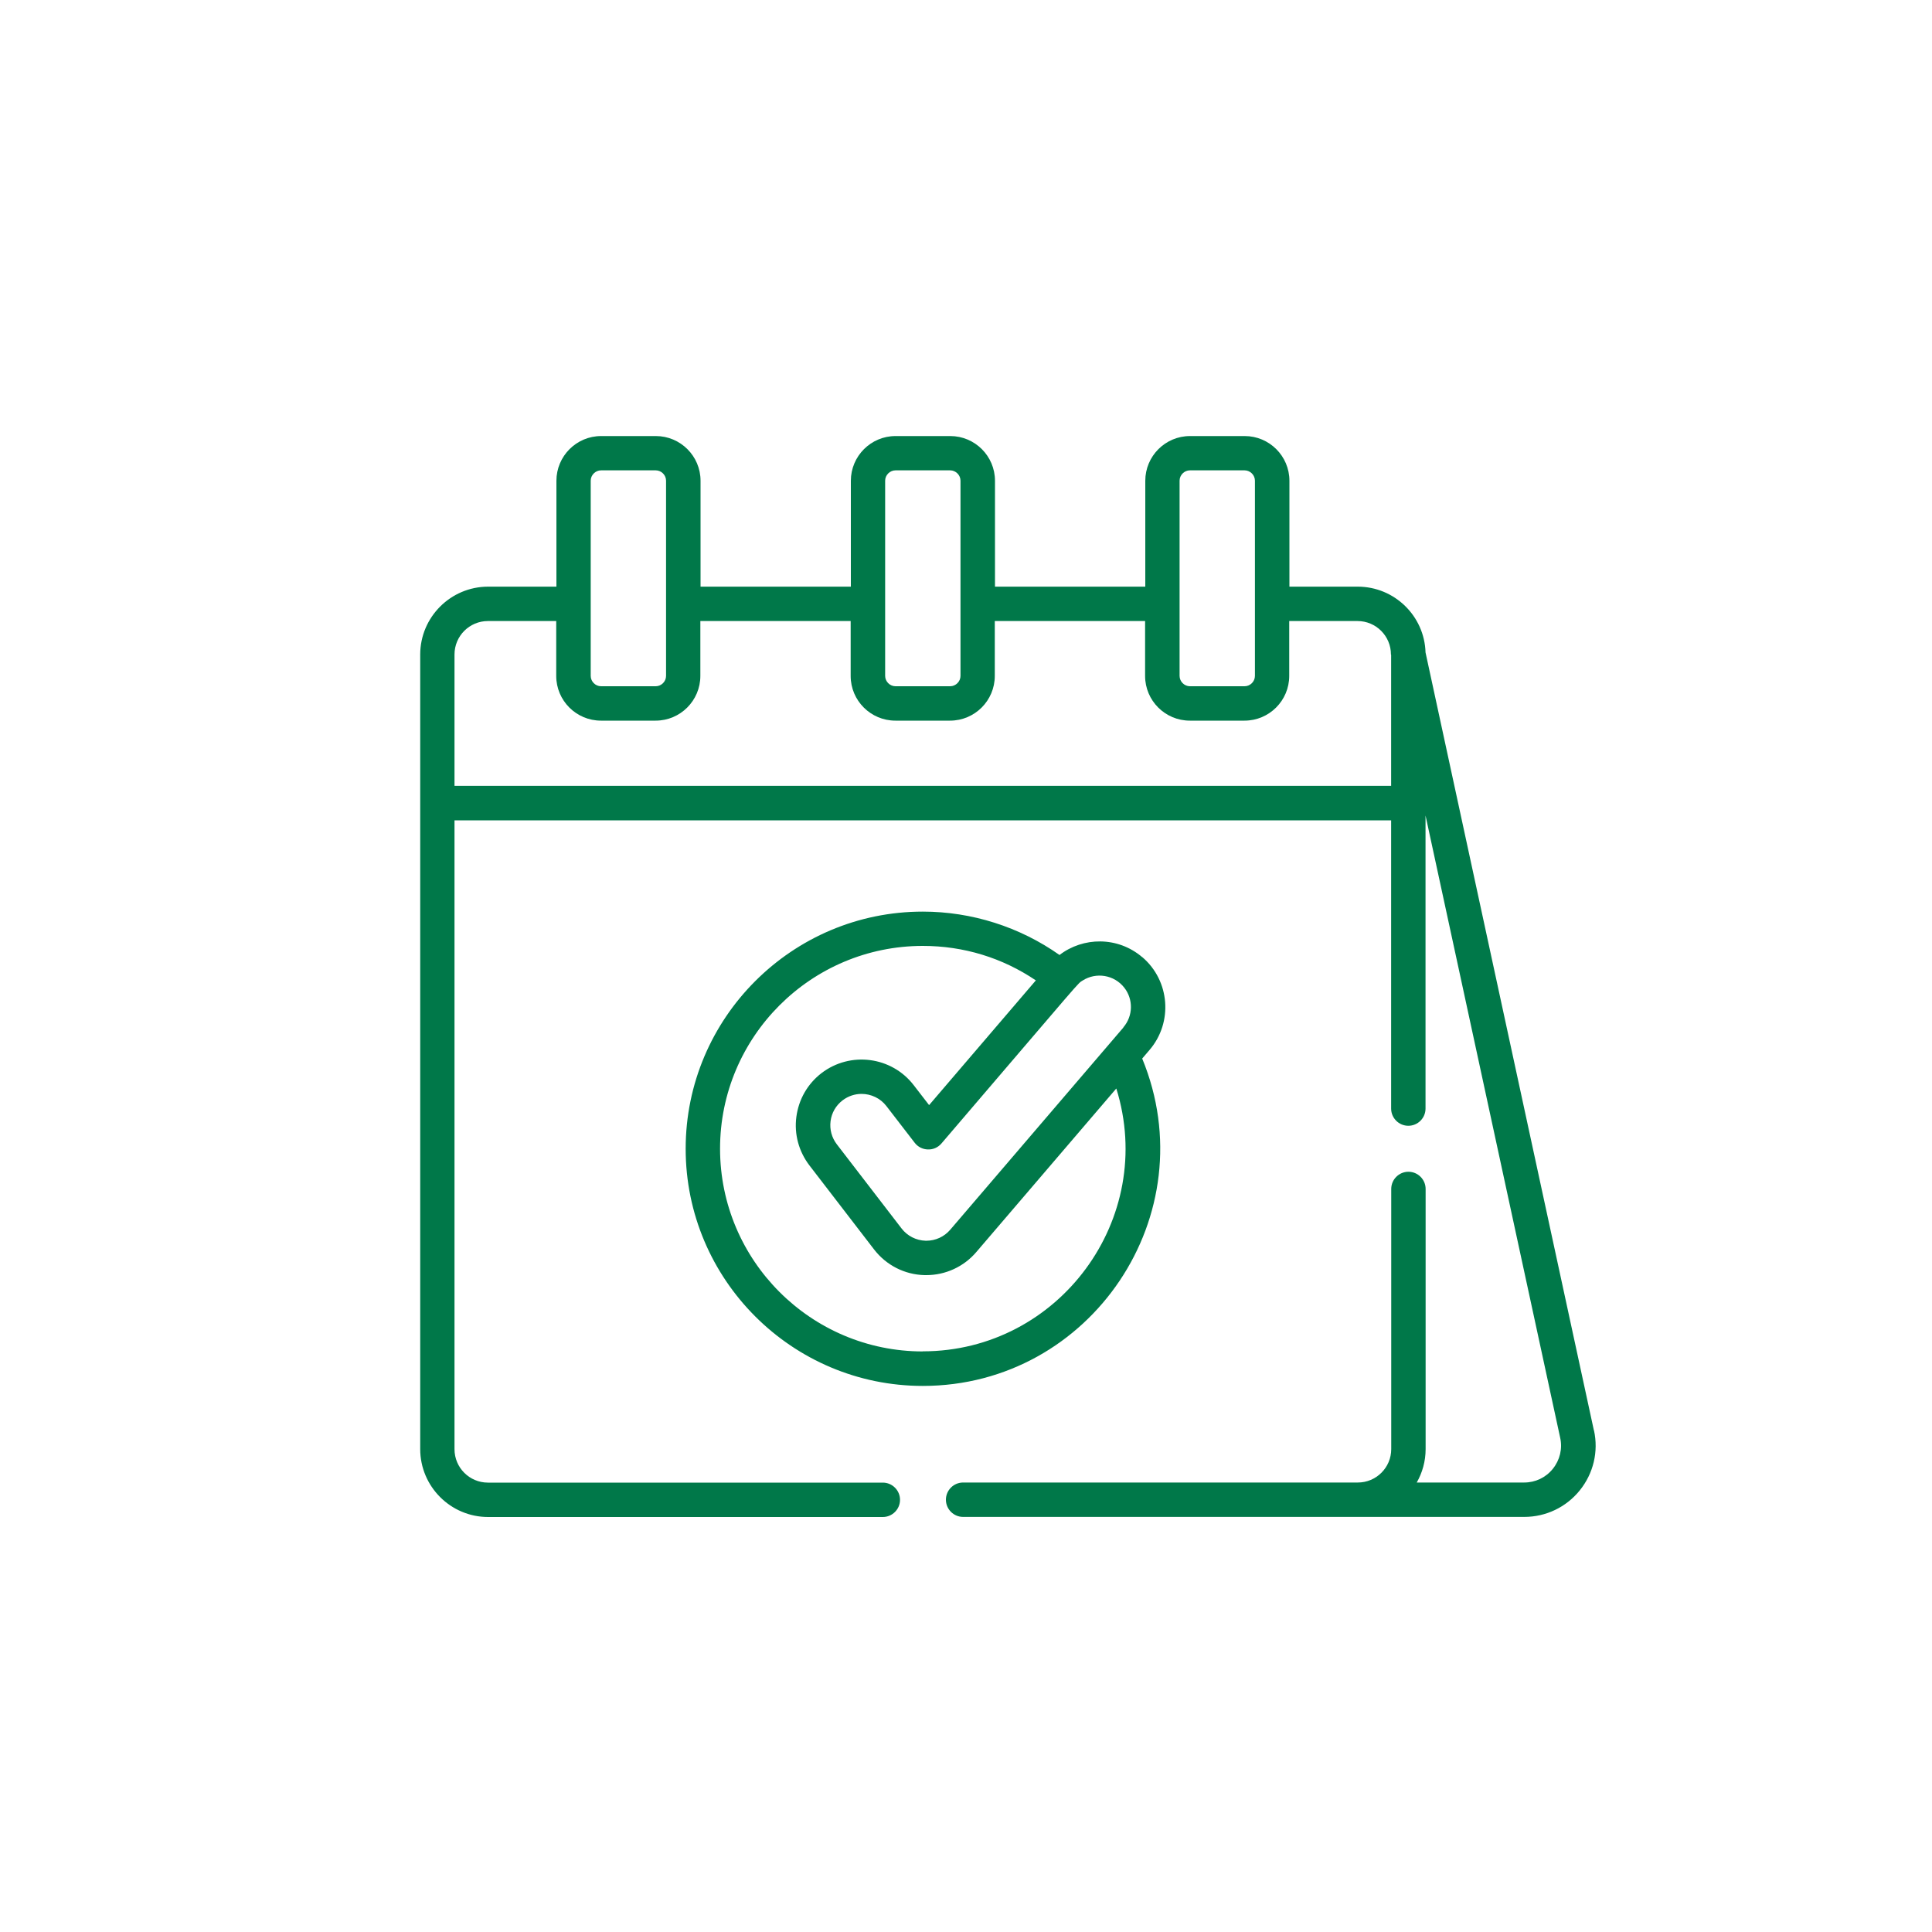
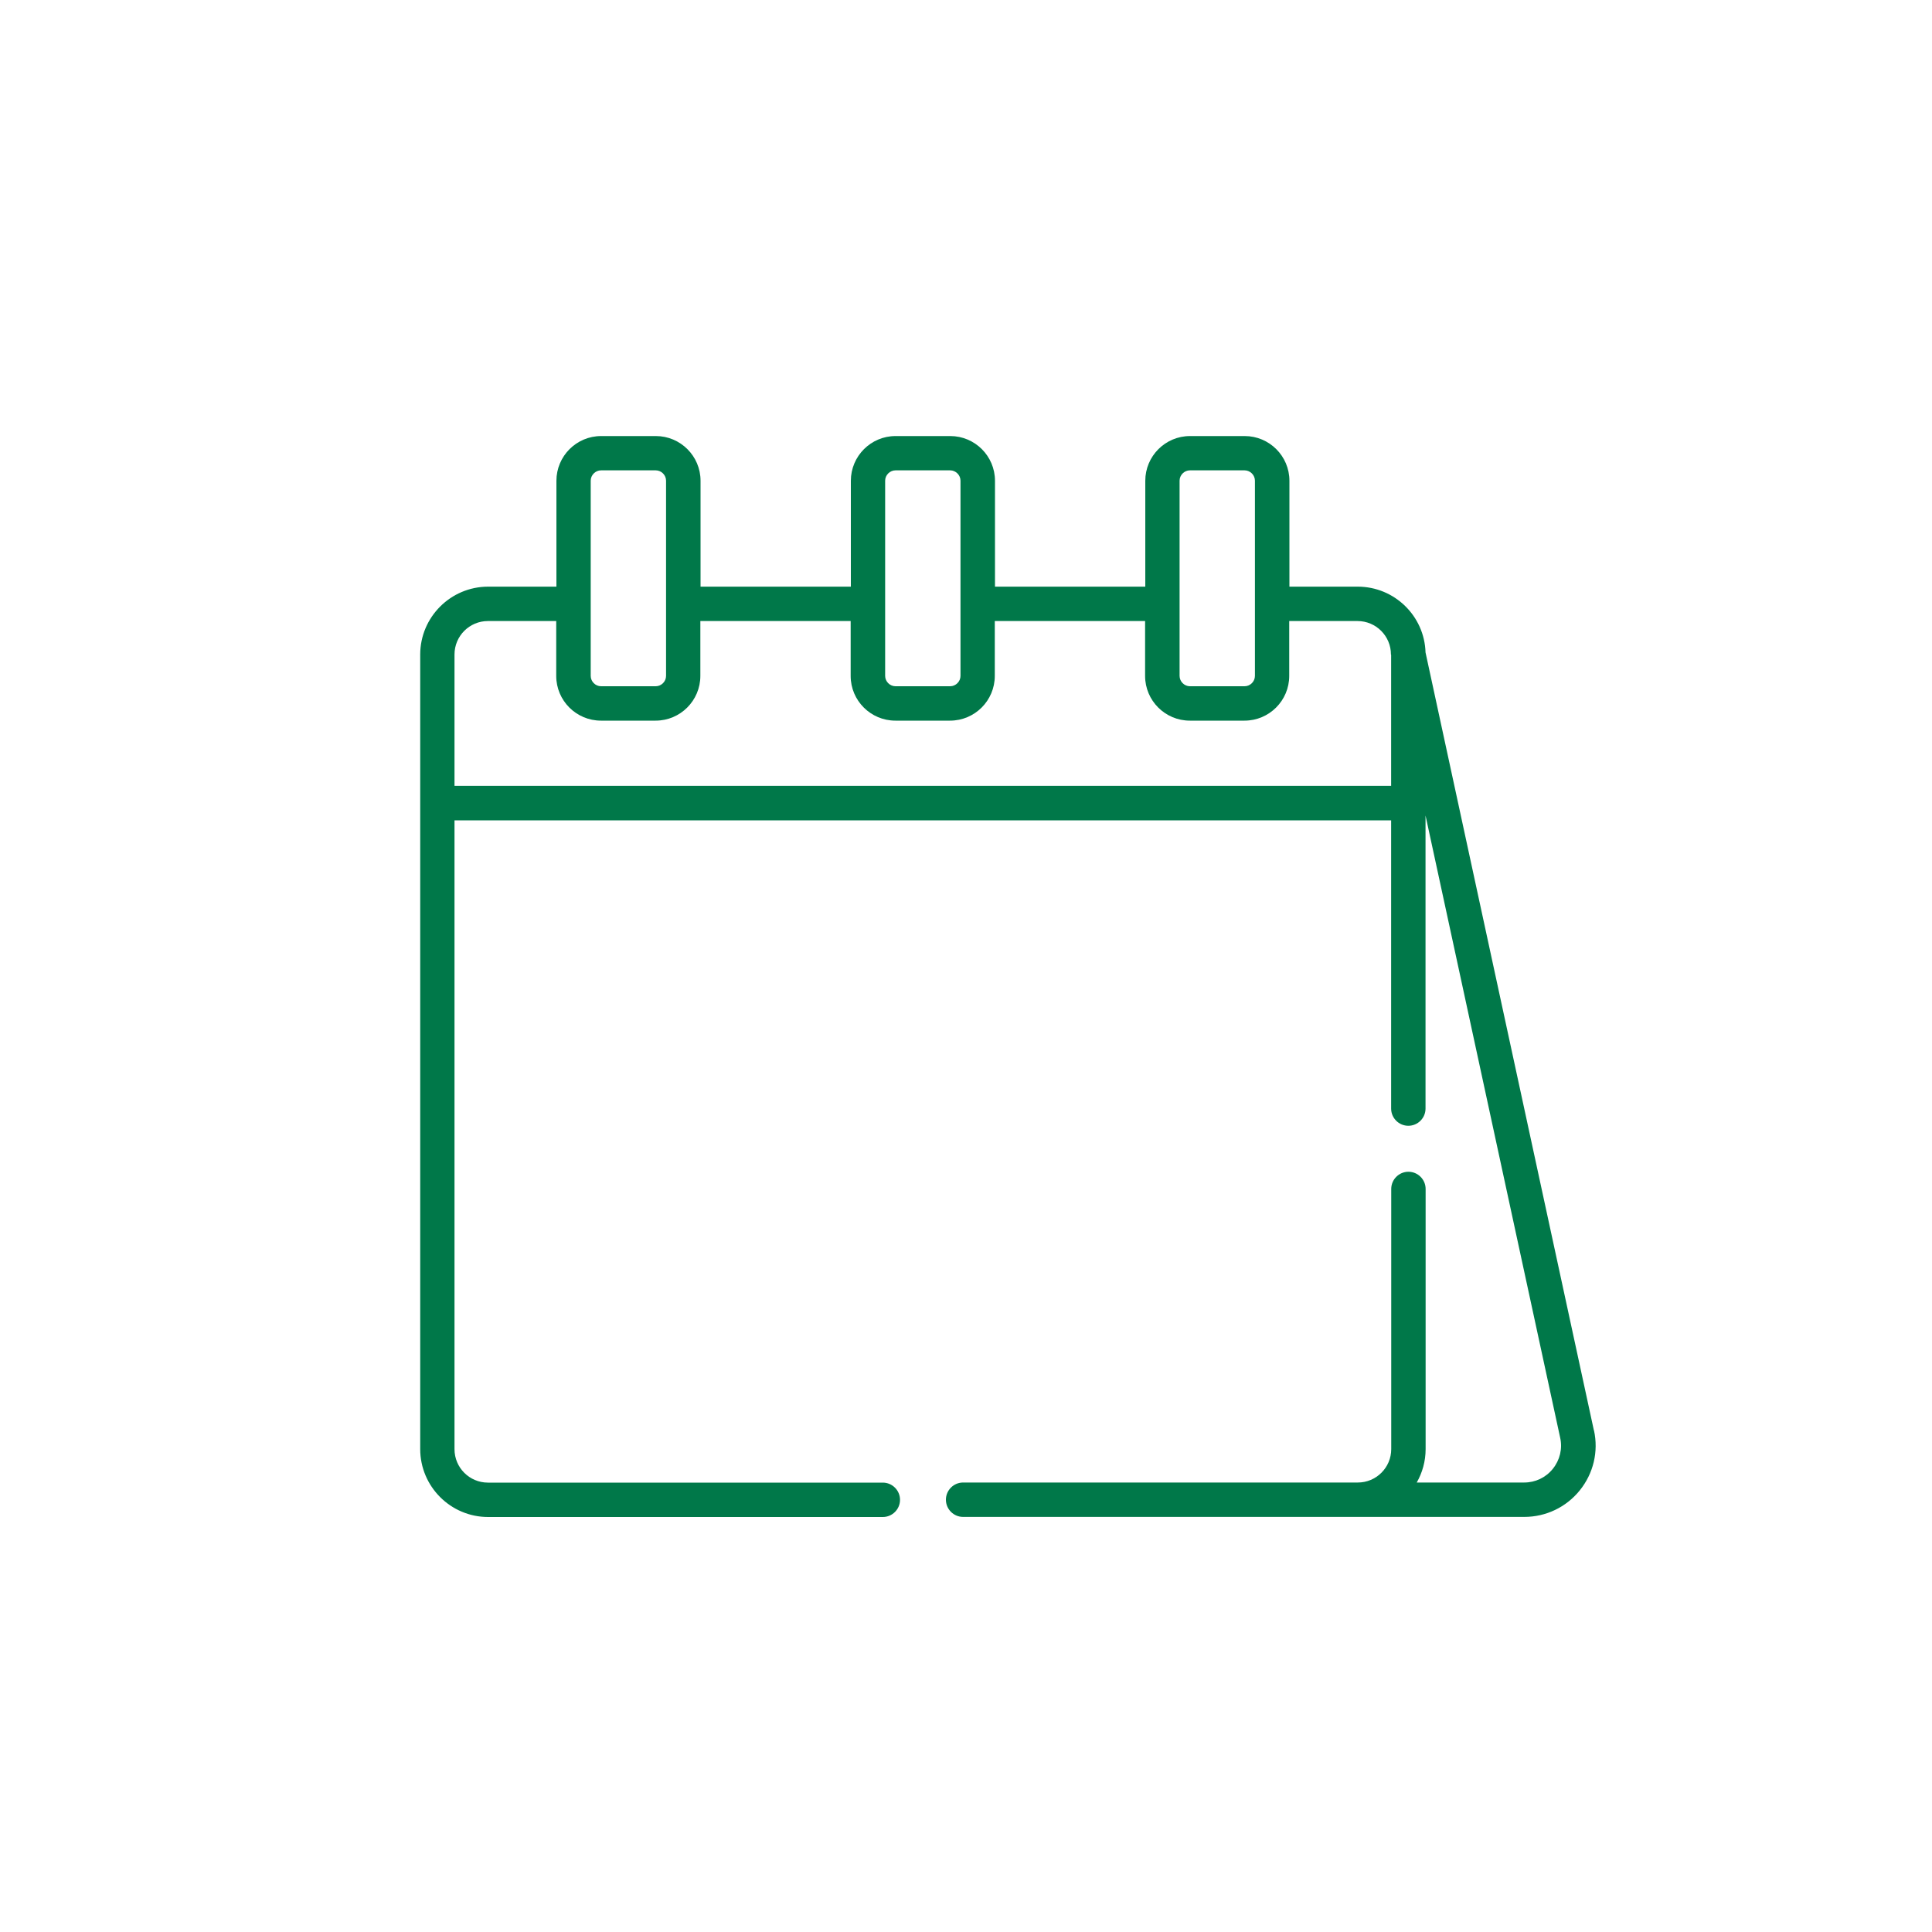
<svg xmlns="http://www.w3.org/2000/svg" id="a" viewBox="0 0 200 200">
  <defs>
    <style>.b{fill:#007849;}</style>
  </defs>
  <path class="b" d="M165,148.08l-17.43-80.54c-.11-3.78-3.22-6.81-7.02-6.81h-7.07v-10.96c0-2.56-2.08-4.63-4.63-4.63h-5.66c-2.56,0-4.63,2.08-4.63,4.63v10.96h-15.56v-10.96c0-2.56-2.08-4.63-4.63-4.63h-5.66c-2.56,0-4.63,2.08-4.63,4.63v10.96h-15.56v-10.96c0-2.56-2.08-4.63-4.63-4.63h-5.66c-2.56,0-4.63,2.08-4.63,4.63v10.96h-7.07c-3.87,0-7.03,3.15-7.03,7.03v82.25c0,3.87,3.15,7.03,7.03,7.03h40.86c.98,0,1.78-.8,1.78-1.78s-.8-1.78-1.78-1.78H50.51c-1.91,0-3.46-1.55-3.46-3.46V84.92h96.96v29.84c0,.98,.8,1.78,1.78,1.78s1.78-.8,1.78-1.78v-30.34l13.94,64.42c.25,1.13-.03,2.3-.76,3.21s-1.81,1.42-2.97,1.42h-11.12c.58-1.02,.92-2.2,.92-3.46v-26.93c0-.98-.8-1.78-1.78-1.78s-1.78,.8-1.78,1.78v26.93c0,1.91-1.55,3.46-3.46,3.46h-40.86c-.98,0-1.78,.8-1.78,1.78s.8,1.78,1.78,1.78h58.09c2.24,0,4.34-1,5.75-2.75,1.41-1.75,1.95-4.01,1.47-6.2ZM122.11,49.76c0-.58,.49-1.07,1.07-1.07h5.66c.58,0,1.07,.49,1.07,1.07v20.21c0,.58-.49,1.07-1.07,1.07h-5.66c-.58,0-1.07-.49-1.07-1.07v-20.21Zm-30.48,0c0-.58,.49-1.07,1.07-1.07h5.66c.58,0,1.07,.49,1.07,1.07v20.21c0,.58-.49,1.07-1.07,1.07h-5.66c-.58,0-1.07-.49-1.07-1.07v-20.21Zm-30.48,0c0-.58,.49-1.07,1.07-1.07h5.66c.58,0,1.07,.49,1.07,1.07v20.21c0,.58-.49,1.07-1.07,1.07h-5.66c-.58,0-1.07-.49-1.07-1.07v-20.21Zm82.86,18.01v13.58H47.05v-13.6c0-1.91,1.55-3.46,3.46-3.46h7.07v5.68c0,2.56,2.08,4.63,4.63,4.63h5.66c2.56,0,4.63-2.08,4.63-4.63v-5.68h15.56v5.68c0,2.56,2.08,4.63,4.63,4.63h5.66c2.56,0,4.63-2.08,4.63-4.63v-5.68h15.56v5.68c0,2.56,2.08,4.63,4.63,4.63h5.66c2.56,0,4.63-2.08,4.63-4.63v-5.68h7.07c1.91,0,3.46,1.55,3.46,3.46h0v.02Z" />
-   <path class="b" d="M118.25,99.09c-2.55-2.18-6.14-2.1-8.57-.23-4.12-2.91-9.09-4.49-14.15-4.49-13.54,0-24.55,11.01-24.55,24.55s11.01,24.55,24.55,24.55c17.42,0,29.36-17.77,22.71-33.89,.62-.73,.47-.55,.76-.89h0c2.44-2.85,2.11-7.16-.74-9.6Zm-22.72,40.81c-11.57,0-20.99-9.41-20.99-20.99s9.41-20.99,20.99-20.99c4.23,0,8.24,1.23,11.7,3.57l-11.05,12.91-1.59-2.06c-2.29-2.98-6.57-3.53-9.55-1.25-1.44,1.11-2.36,2.71-2.6,4.52-.24,1.8,.25,3.59,1.35,5.03l6.7,8.71c1.26,1.63,3.16,2.6,5.22,2.65,.06,0,.12,0,.18,0,1.99,0,3.88-.87,5.17-2.38l14.5-16.94c4.2,13.47-5.93,27.21-20.04,27.21Zm20.76-33.53c-7.38,8.62-10.5,12.27-17.93,20.94-.62,.72-1.52,1.13-2.46,1.13h-.08c-.98-.03-1.89-.49-2.49-1.27l-6.7-8.71c-.53-.69-.76-1.54-.65-2.4,.11-.86,.55-1.62,1.24-2.15,.59-.45,1.28-.67,1.97-.67,.97,0,1.94,.44,2.57,1.26l2.93,3.8c.33,.43,.83,.68,1.37,.69,.54,.02,1.05-.21,1.4-.62,14.98-17.5,14.04-16.5,14.62-16.87,1.38-.88,3.26-.6,4.31,.75,.93,1.19,.92,2.91-.1,4.1Z" />
</svg>